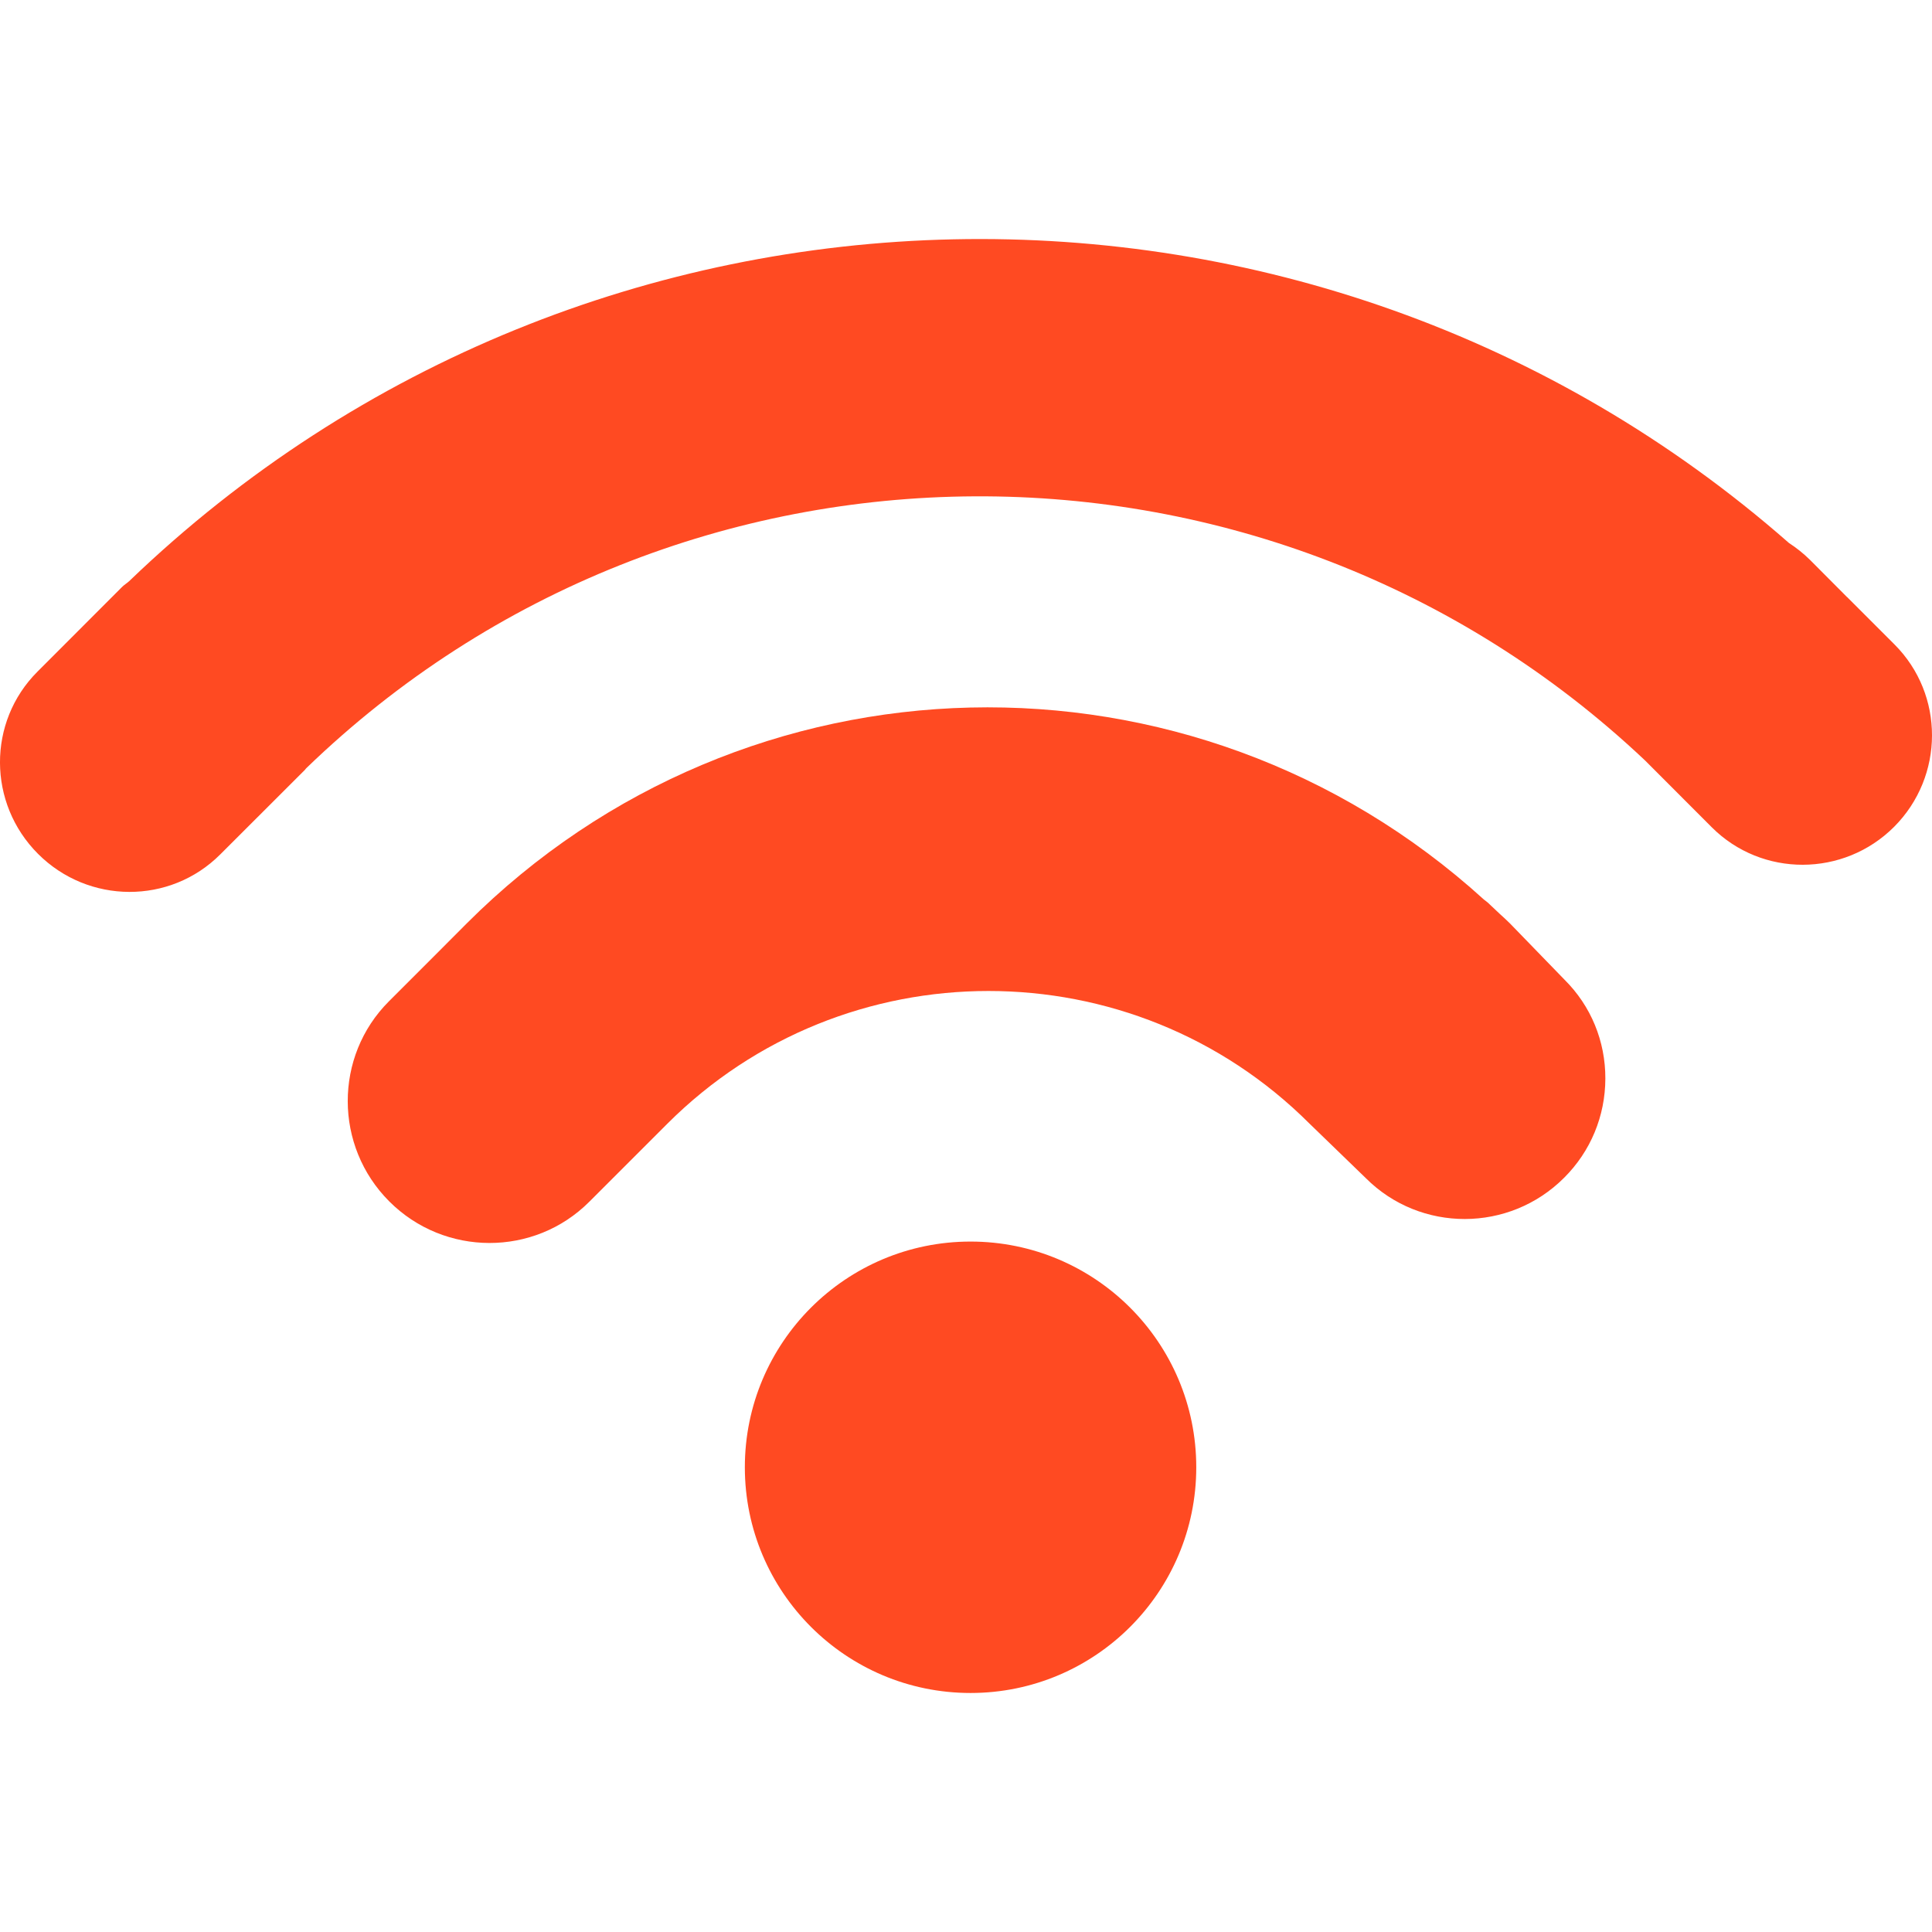
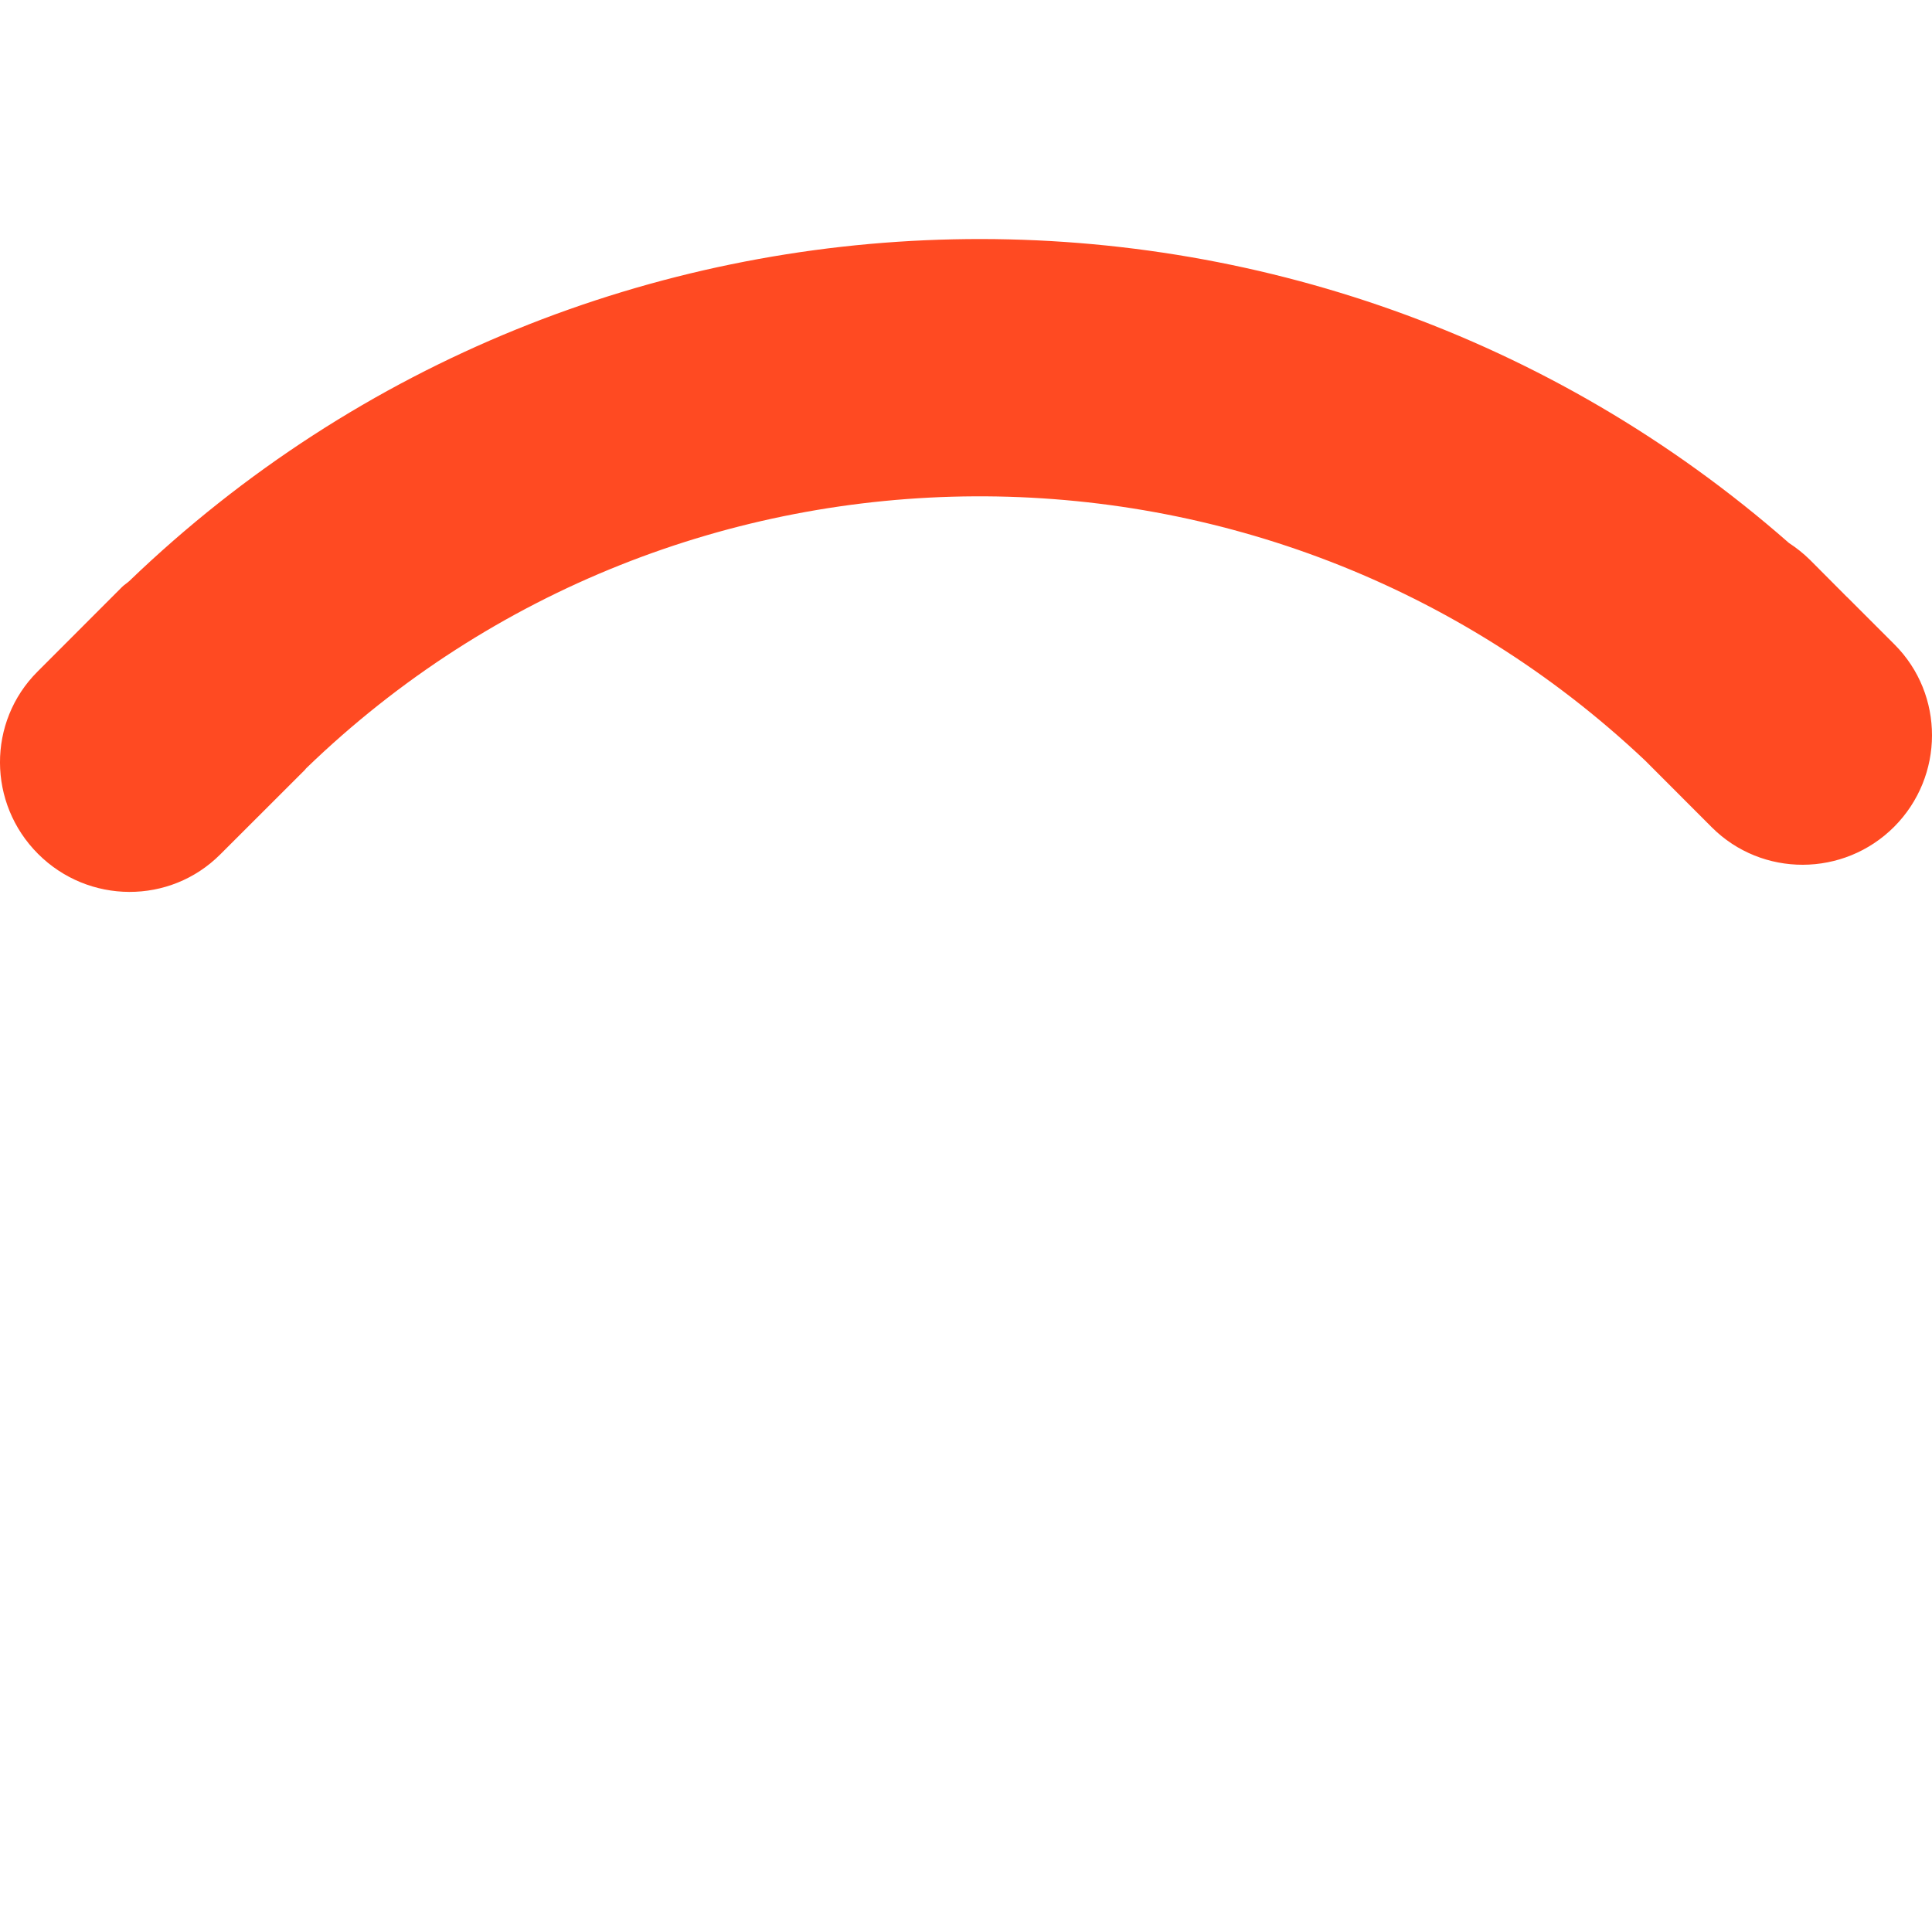
<svg xmlns="http://www.w3.org/2000/svg" width="98" height="98" viewBox="0 0 98 98" fill="none">
  <g clip-path="url(#clip0)">
-     <path d="M49.231 85.876C55.554 85.876 60.68 80.75 60.68 74.427C60.68 68.104 55.554 62.978 49.231 62.978C42.908 62.978 37.782 68.104 37.782 74.427C37.782 80.75 42.908 85.876 49.231 85.876Z" fill="#FF4A22" />
-     <path d="M76.594 46.843C76.424 46.669 76.244 46.513 76.07 46.352L75.555 45.866C75.47 45.777 75.376 45.711 75.267 45.626C60.463 32.176 37.806 32.709 23.677 46.838L22.02 48.5L19.727 50.793C16.933 53.587 16.947 58.141 19.745 60.94C22.549 63.748 27.103 63.752 29.892 60.958L33.847 57.004C42.832 48.023 57.448 48.023 66.428 56.999L69.284 59.764C72.049 62.53 76.561 62.525 79.34 59.741C80.685 58.401 81.426 56.612 81.431 54.71C81.436 52.818 80.704 51.029 79.359 49.694L76.594 46.843Z" fill="#FF4A22" />
    <path d="M96.098 32.69L93.72 30.312C93.71 30.302 93.706 30.288 93.687 30.283L91.808 28.396C91.478 28.07 91.119 27.787 90.742 27.541C66.612 6.357 29.911 7.008 6.55 29.481C6.437 29.585 6.31 29.656 6.196 29.769L1.902 34.068C-0.647 36.612 -0.632 40.751 1.93 43.313C4.488 45.871 8.627 45.89 11.175 43.337L15.47 39.047C15.498 39.009 15.522 38.976 15.55 38.953C34.441 20.703 64.408 20.59 83.451 38.58L86.83 41.964C89.373 44.507 93.521 44.498 96.079 41.94C98.632 39.377 98.642 35.234 96.098 32.69Z" fill="#FF4A22" />
  </g>
  <defs>
    <clipPath id="clip0">
      <rect width="98" height="98" fill="white" />
    </clipPath>
  </defs>
</svg>